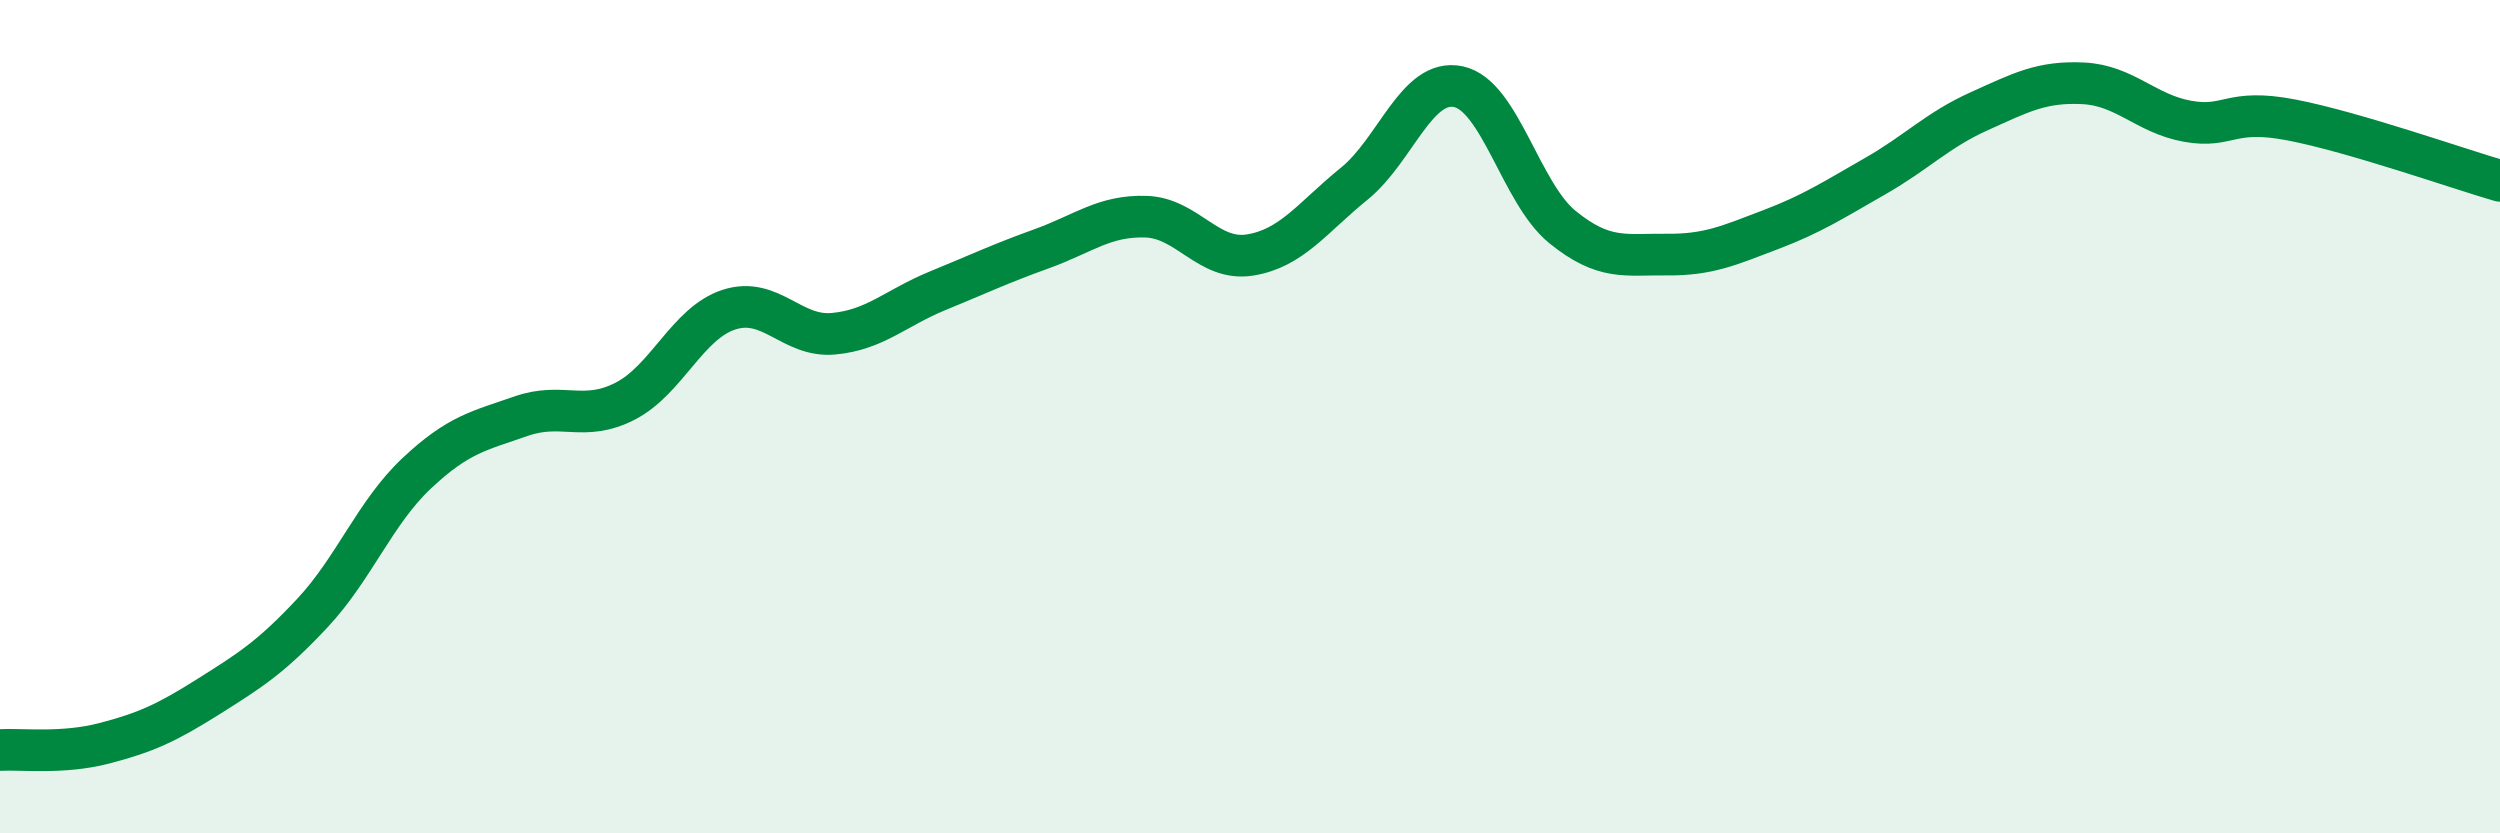
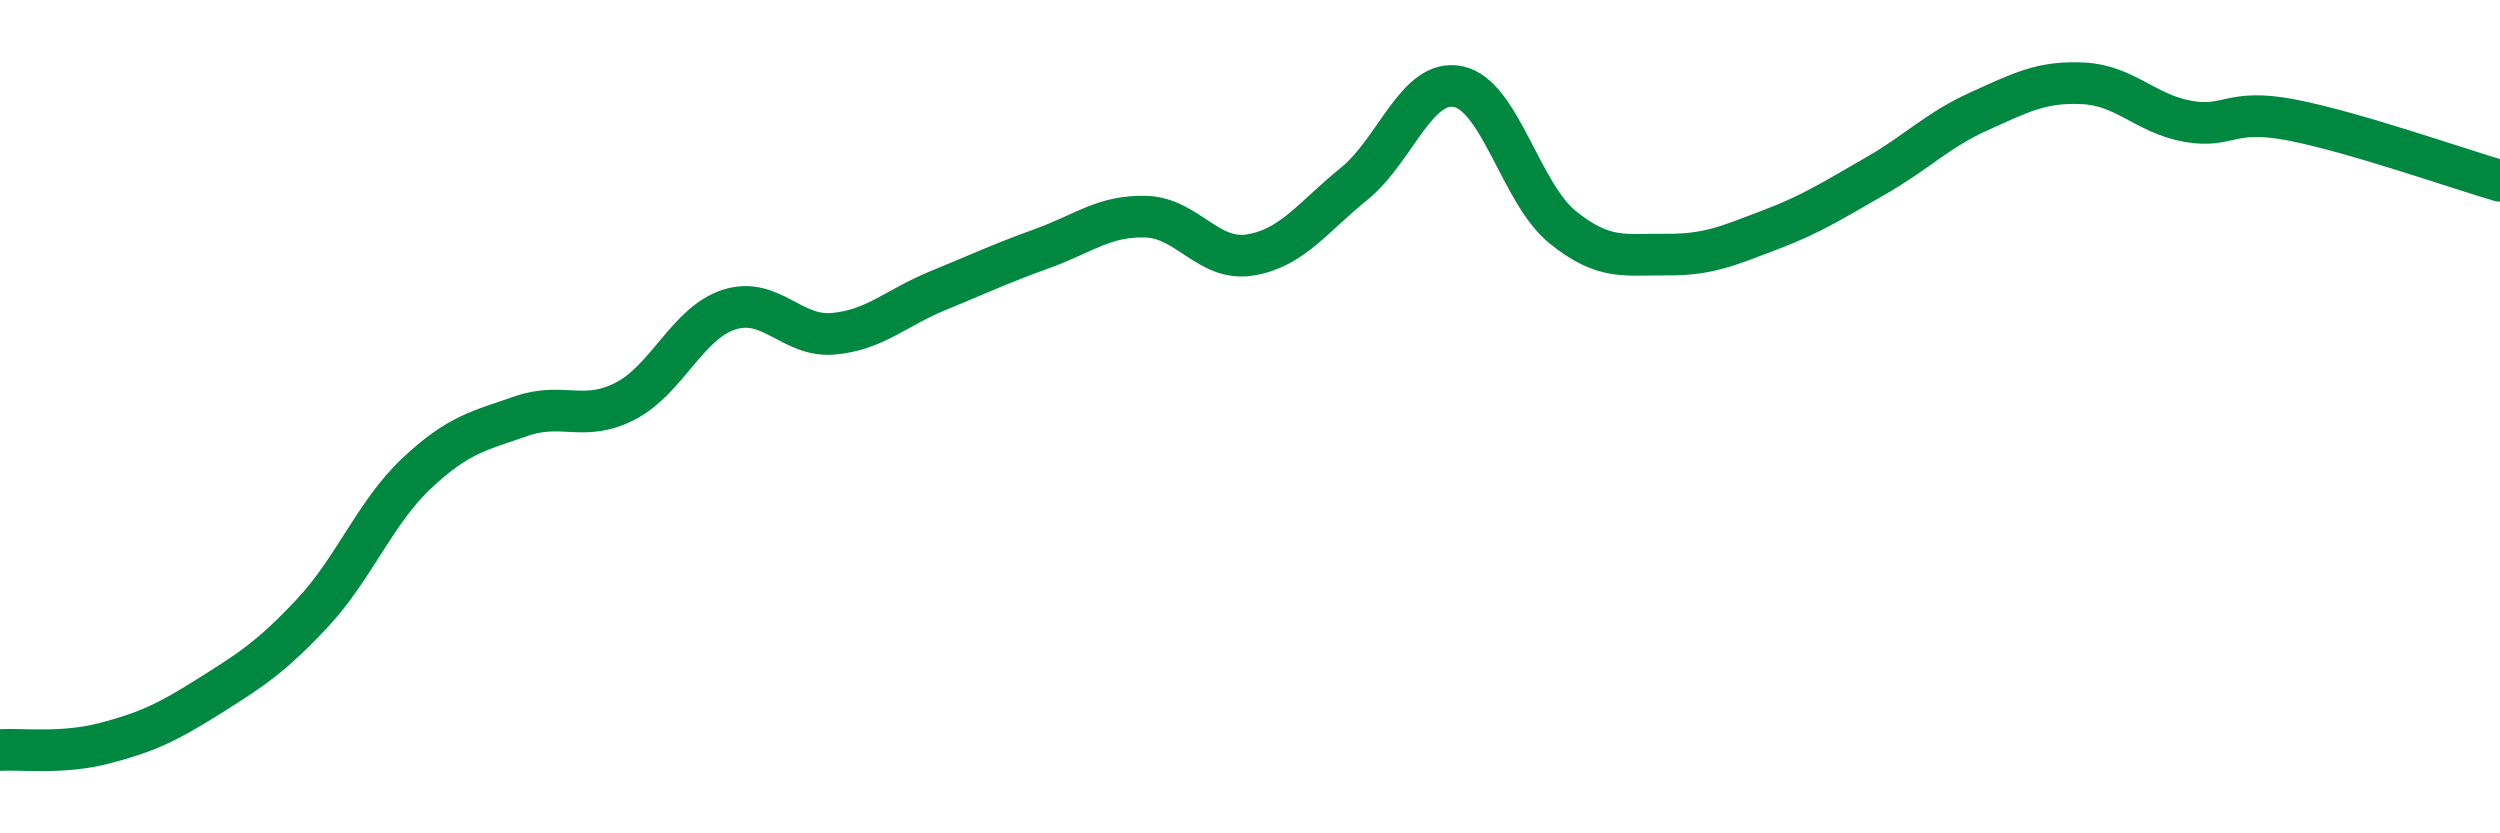
<svg xmlns="http://www.w3.org/2000/svg" width="60" height="20" viewBox="0 0 60 20">
-   <path d="M 0,18 C 0.5,17.97 1.5,18.1 2.5,17.84 C 3.5,17.58 4,17.35 5,16.72 C 6,16.09 6.5,15.78 7.5,14.71 C 8.5,13.64 9,12.3 10,11.36 C 11,10.42 11.5,10.34 12.5,9.99 C 13.5,9.64 14,10.14 15,9.63 C 16,9.12 16.5,7.75 17.5,7.43 C 18.5,7.11 19,8.1 20,8.01 C 21,7.92 21.5,7.39 22.5,6.98 C 23.5,6.57 24,6.33 25,5.97 C 26,5.61 26.5,5.17 27.5,5.2 C 28.5,5.23 29,6.28 30,6.12 C 31,5.96 31.5,5.22 32.5,4.41 C 33.5,3.6 34,1.87 35,2.08 C 36,2.29 36.5,4.64 37.5,5.45 C 38.5,6.26 39,6.1 40,6.11 C 41,6.12 41.5,5.89 42.5,5.51 C 43.5,5.13 44,4.8 45,4.23 C 46,3.66 46.5,3.12 47.5,2.67 C 48.5,2.22 49,1.95 50,2 C 51,2.05 51.5,2.73 52.5,2.91 C 53.5,3.09 53.5,2.59 55,2.88 C 56.5,3.17 59,4.05 60,4.34L60 20L0 20Z" fill="#008740" opacity="0.1" stroke-linecap="round" stroke-linejoin="round" />
  <path d="M 0,18 C 0.5,17.97 1.5,18.1 2.5,17.84 C 3.5,17.58 4,17.35 5,16.72 C 6,16.09 6.5,15.78 7.5,14.71 C 8.5,13.64 9,12.3 10,11.36 C 11,10.42 11.5,10.34 12.5,9.99 C 13.5,9.64 14,10.14 15,9.63 C 16,9.12 16.5,7.75 17.5,7.43 C 18.5,7.11 19,8.1 20,8.01 C 21,7.92 21.5,7.39 22.5,6.98 C 23.5,6.57 24,6.33 25,5.97 C 26,5.61 26.5,5.17 27.5,5.2 C 28.5,5.23 29,6.28 30,6.12 C 31,5.96 31.5,5.22 32.5,4.41 C 33.5,3.6 34,1.87 35,2.08 C 36,2.29 36.5,4.64 37.5,5.45 C 38.5,6.26 39,6.1 40,6.11 C 41,6.12 41.5,5.89 42.5,5.51 C 43.5,5.13 44,4.8 45,4.23 C 46,3.66 46.5,3.12 47.5,2.67 C 48.5,2.22 49,1.95 50,2 C 51,2.05 51.5,2.73 52.5,2.91 C 53.5,3.09 53.5,2.59 55,2.88 C 56.5,3.17 59,4.05 60,4.34" stroke="#008740" stroke-width="1" fill="none" stroke-linecap="round" stroke-linejoin="round" />
</svg>